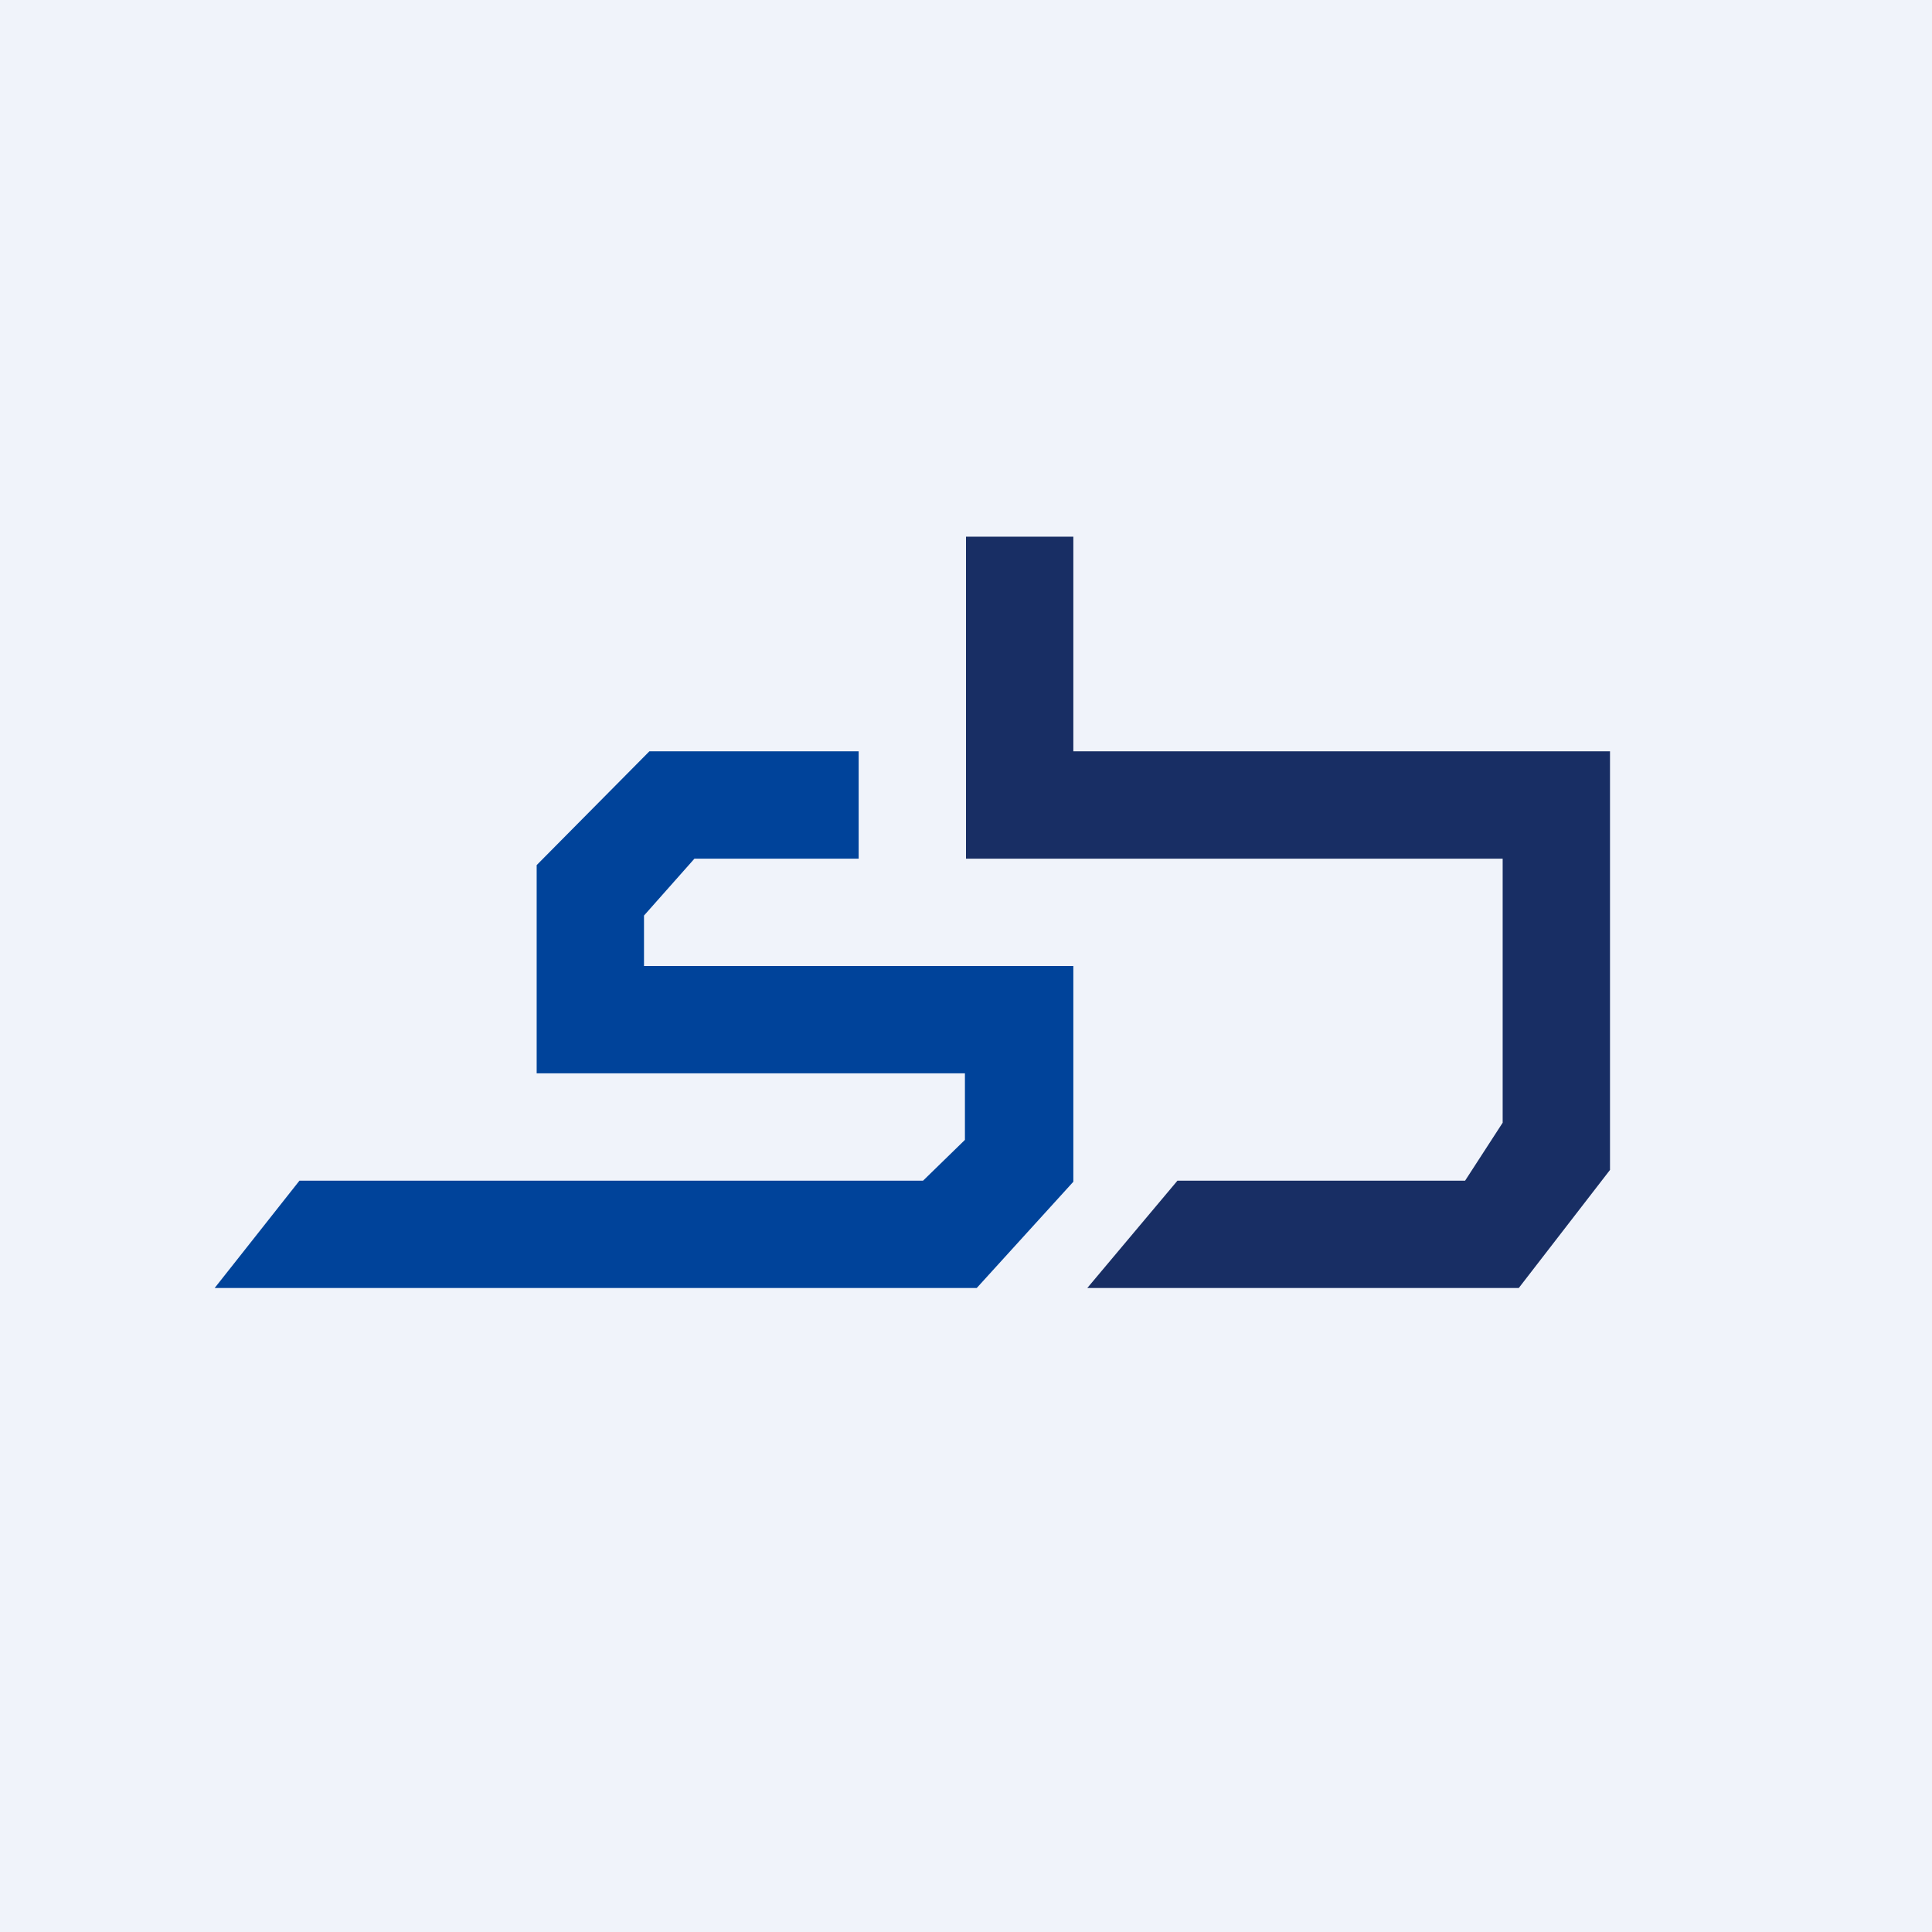
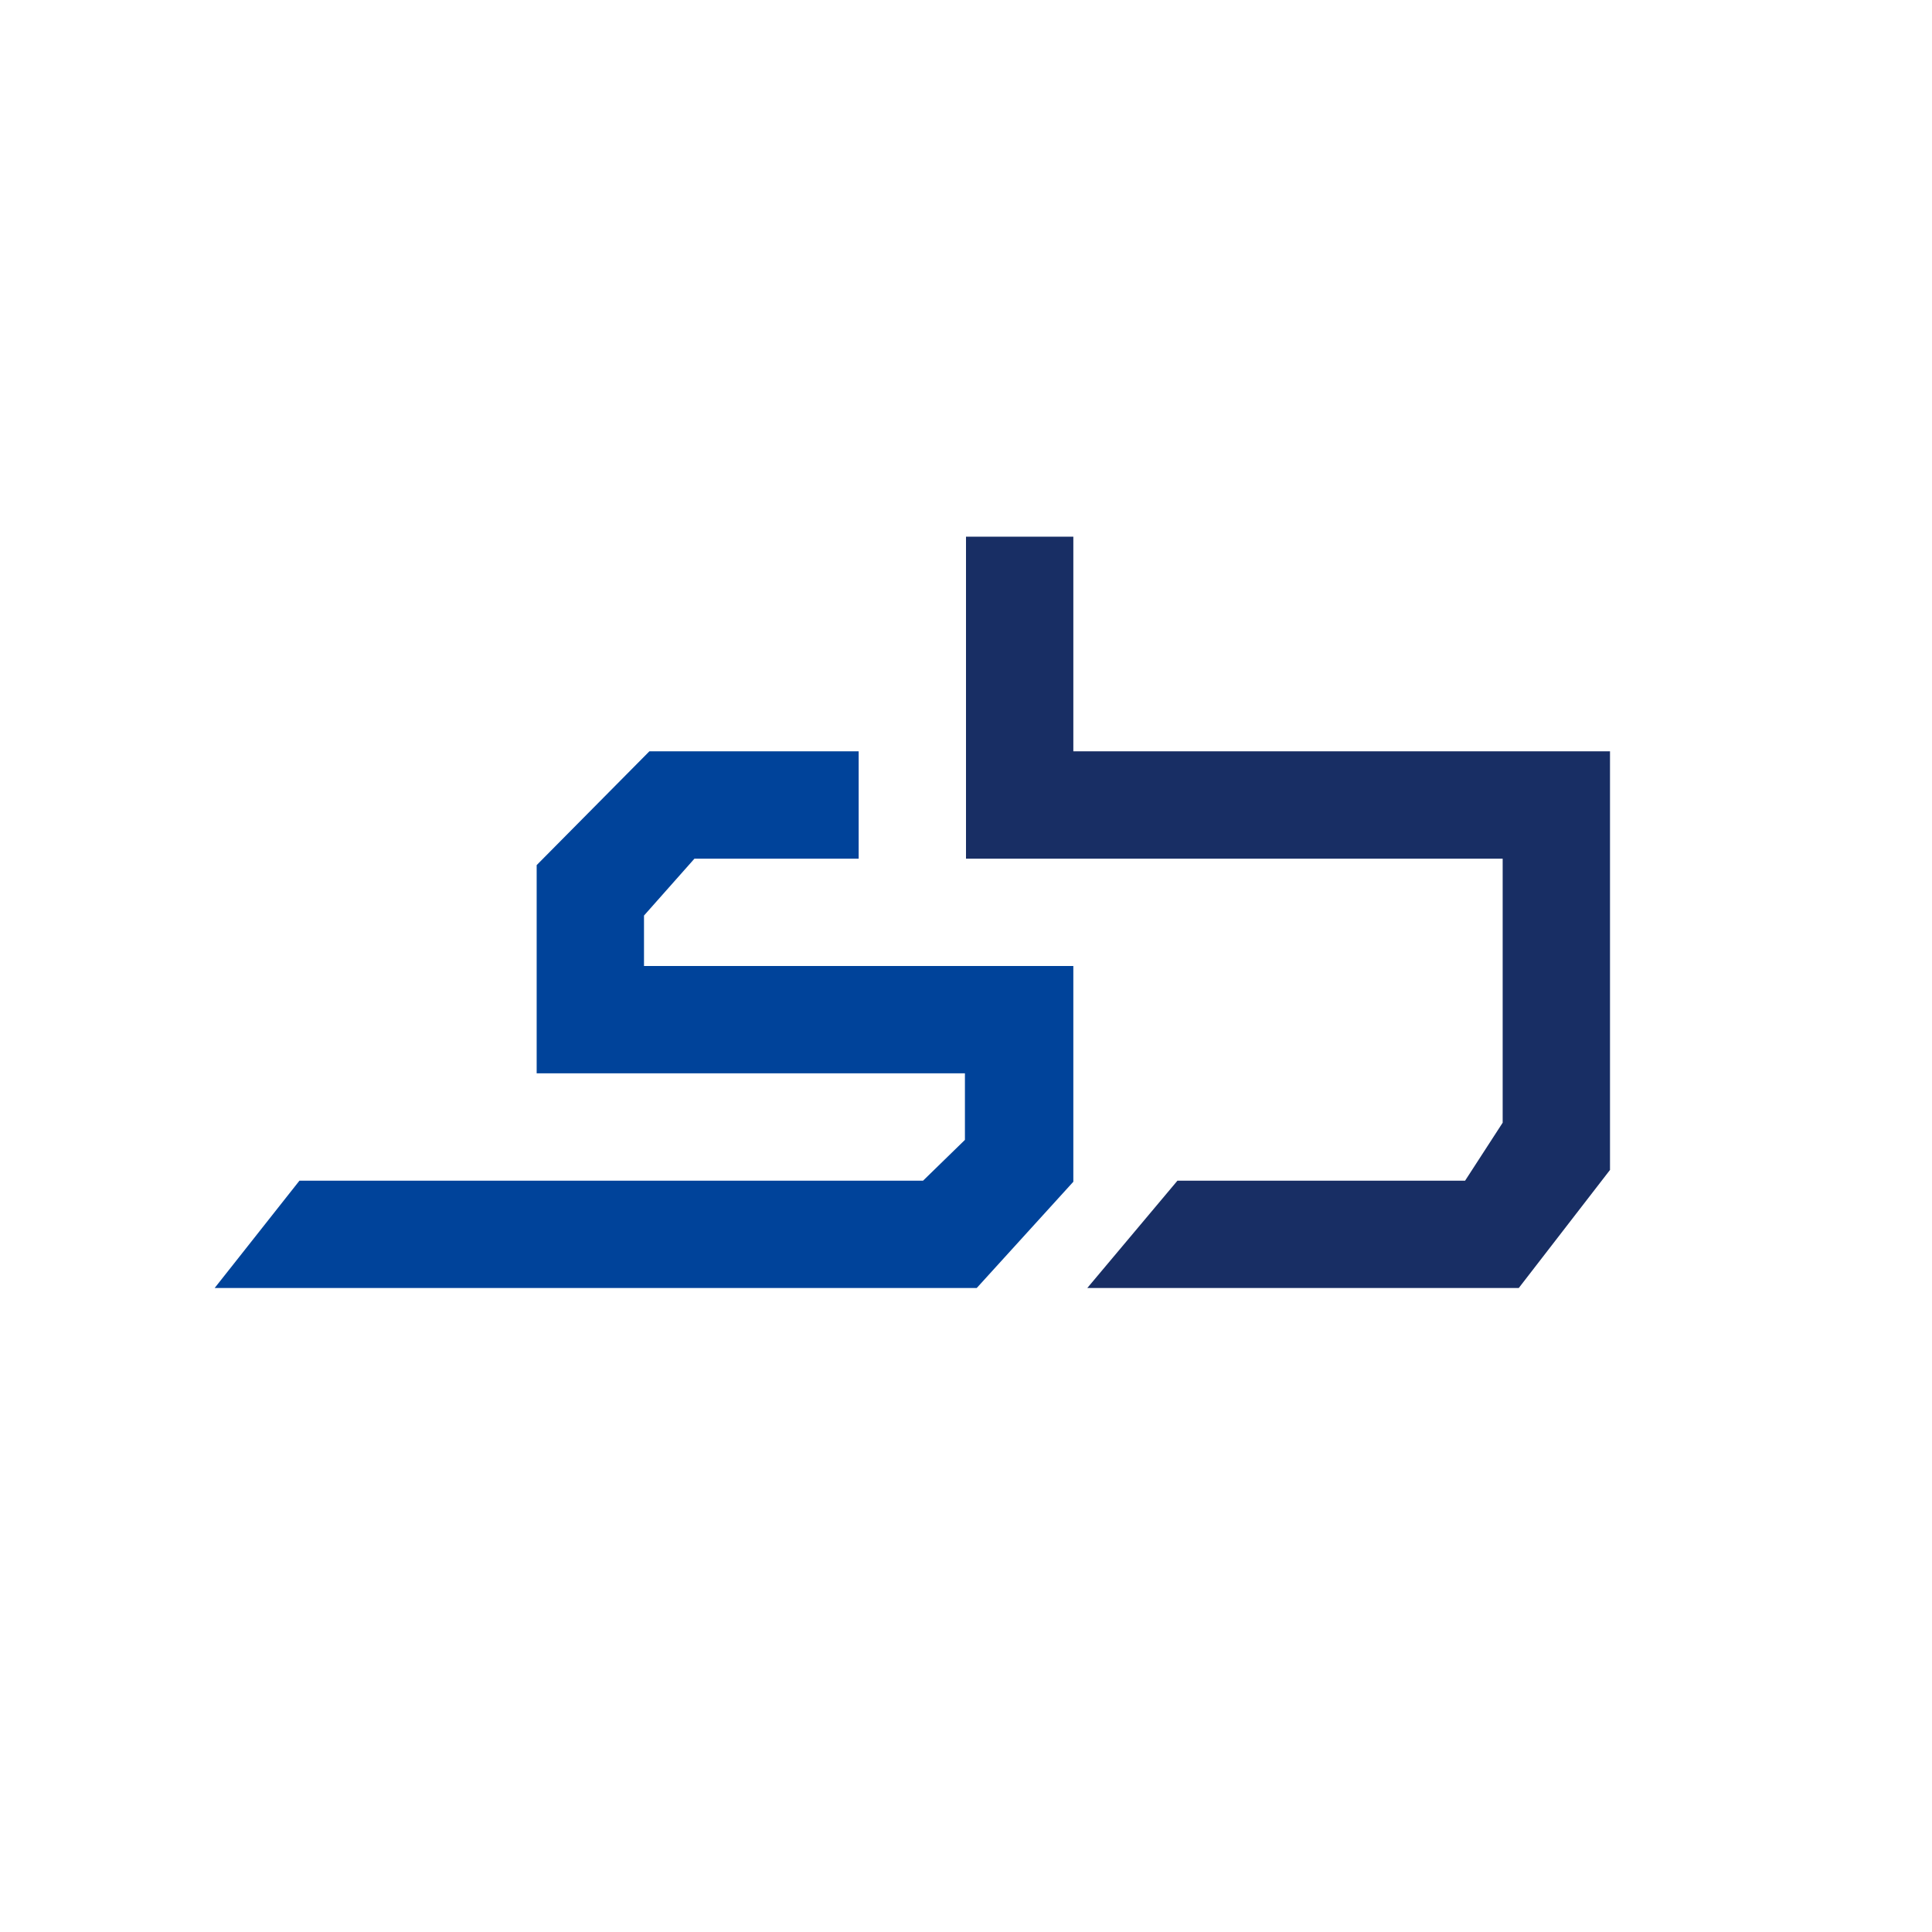
<svg xmlns="http://www.w3.org/2000/svg" width="18" height="18">
-   <path fill="#F0F3FA" d="M0 0h18v18H0z" />
  <path d="M9 8V5h1v2h5v3.9l-.85 1.1h-4.02l.84-1h2.68l.35-.54V8H9z" fill="#182E64" />
  <path d="M6.05 7H8v1H6.47L6 8.53V9h4v2.01l-.9.99H2l.79-1H8.6l.39-.38V10H5V8.06L6.05 7z" fill="#00439A" />
</svg>